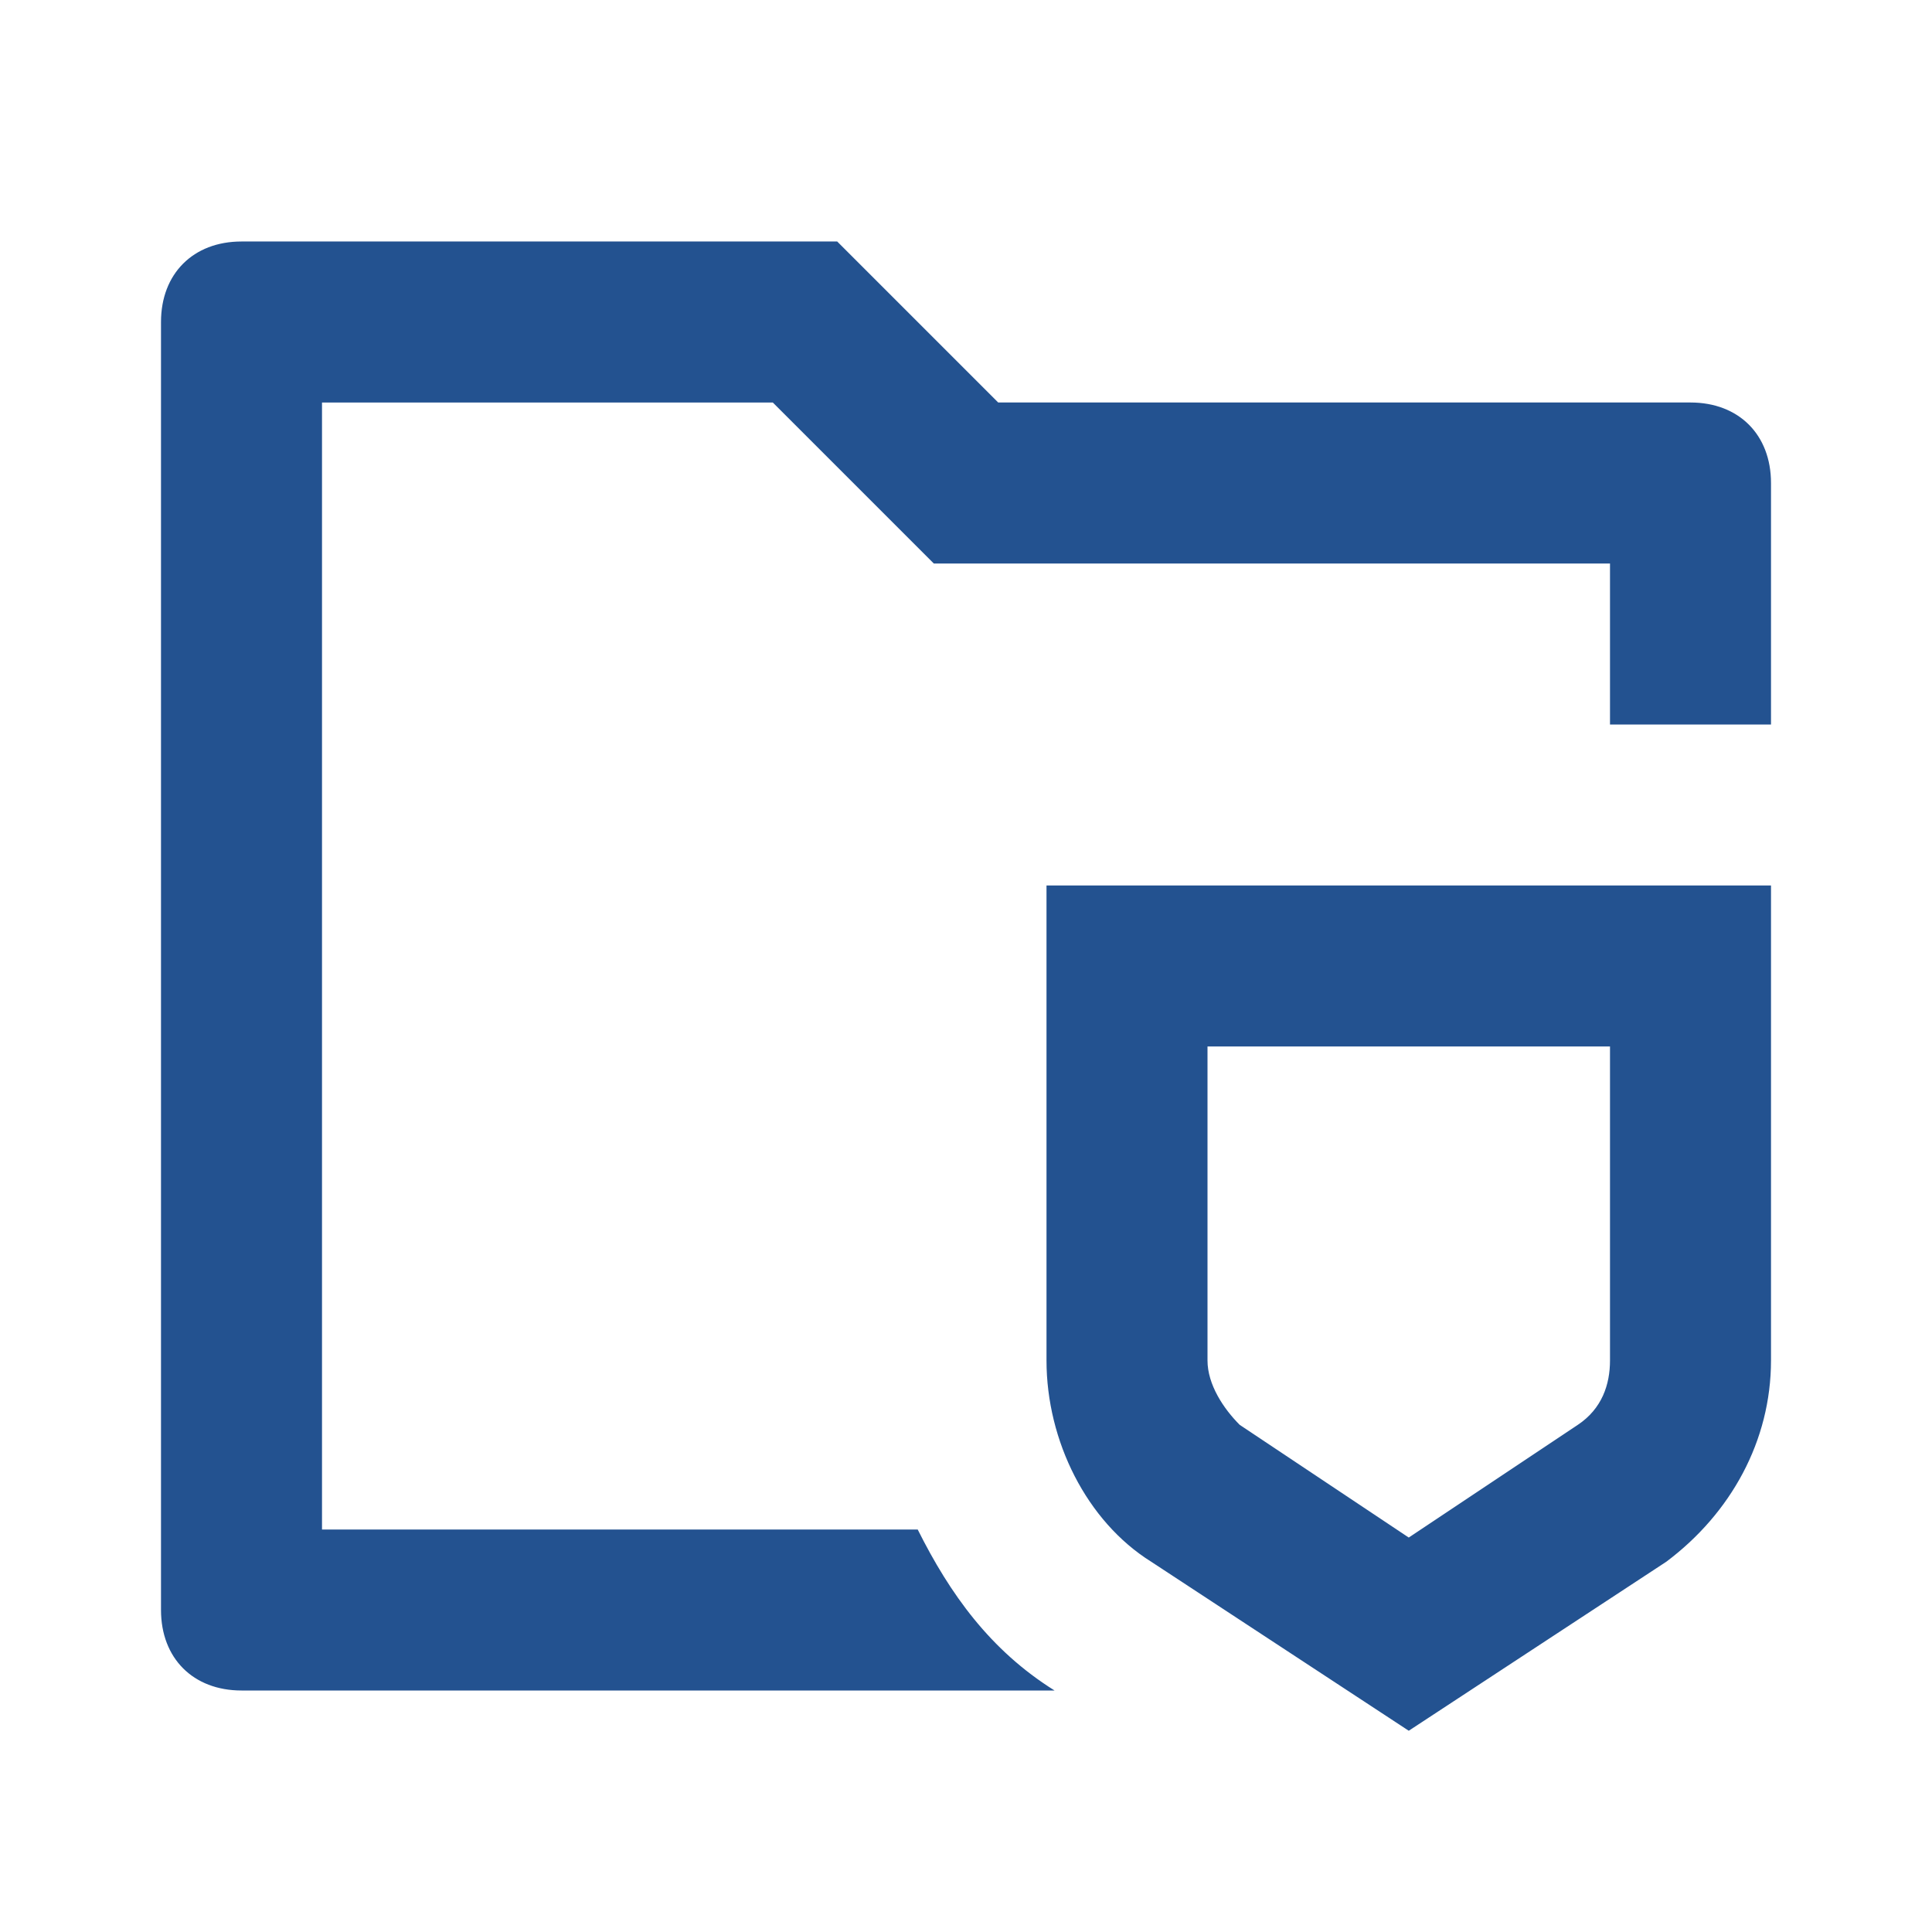
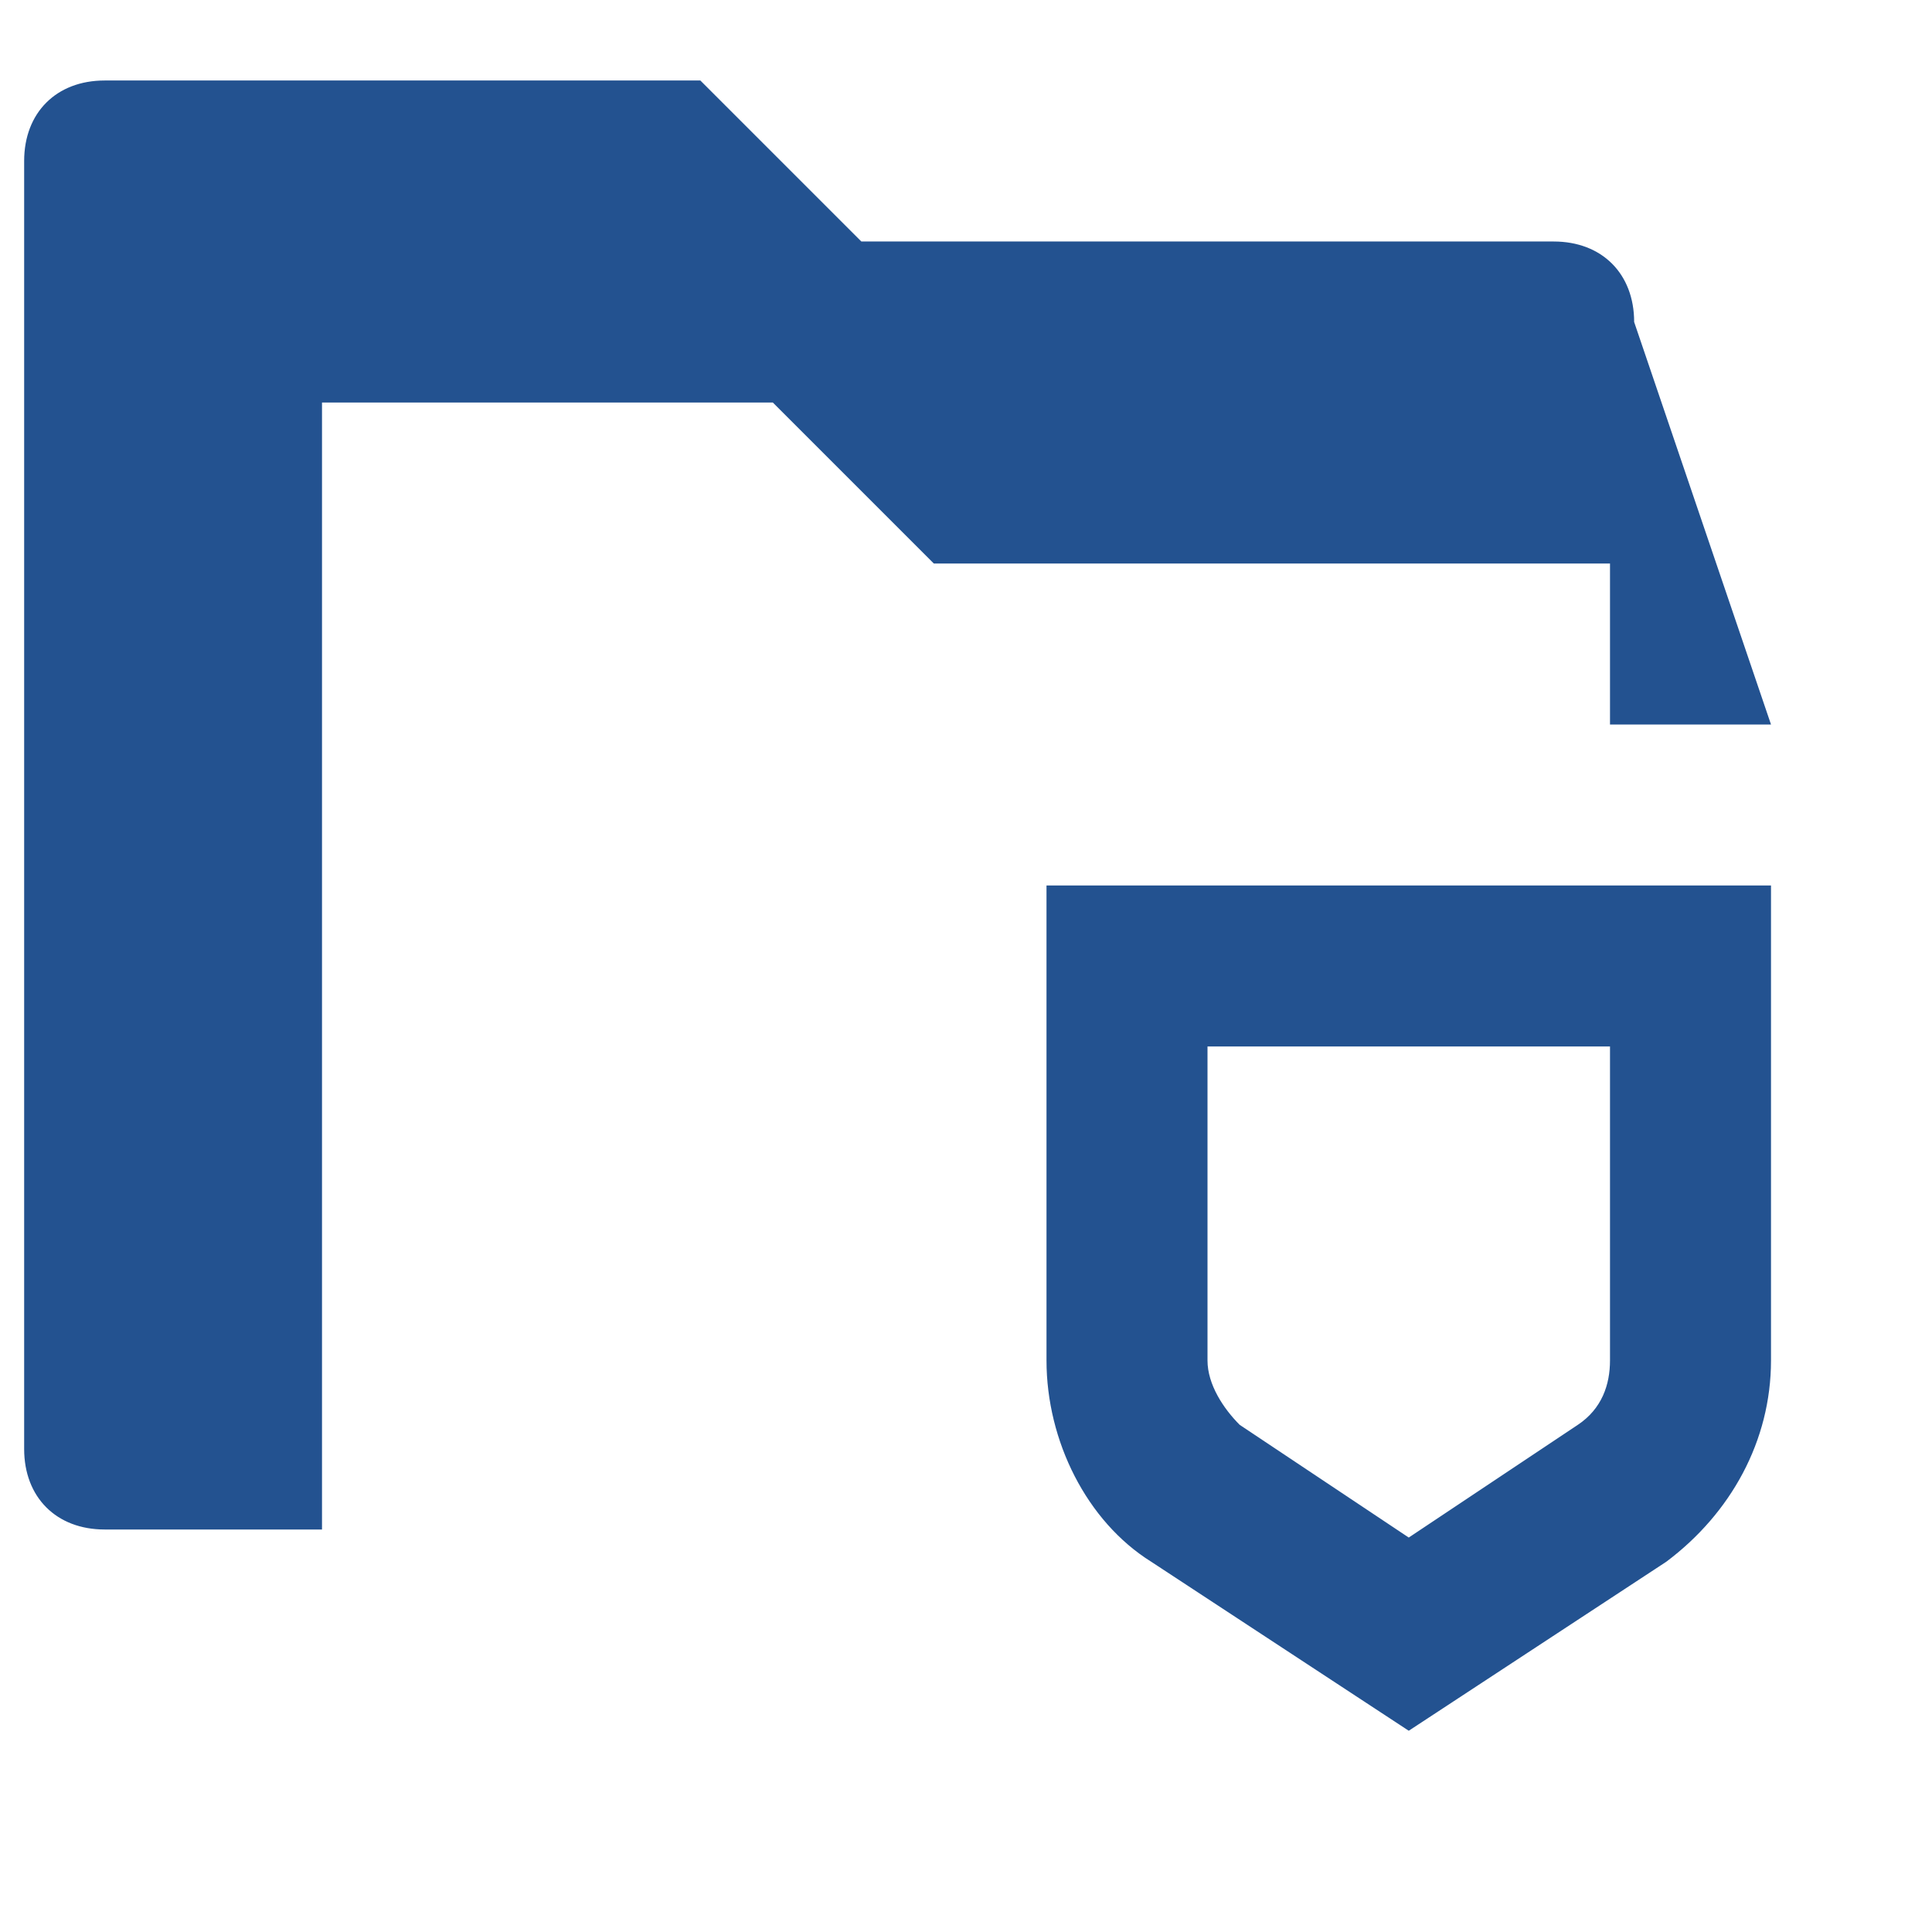
<svg xmlns="http://www.w3.org/2000/svg" fill="none" height="24" viewBox="0 0 24 24" width="24">
-   <path d="m22 9h-2v-2h-8.4l-2-2h-5.6v14h7.4c.4.8.9 1.5 1.7 2h-10.1c-.6 0-1-.4-1-1v-16c0-.6.4-1 1-1h7.4l2 2h8.6c.6 0 1 .4 1 1zm-9 2h9v5.9c0 1-.5 1.9-1.3 2.5l-3.2 2.1-3.2-2.1c-.8-.5-1.3-1.5-1.3-2.5zm2 5.9c0 .3.2.6.4.8l2.1 1.4 2.1-1.4c.3-.2.4-.5.4-.8v-3.9h-5z" fill="#235290" />
+   <path d="m22 9h-2v-2h-8.4l-2-2h-5.6v14h7.4h-10.1c-.6 0-1-.4-1-1v-16c0-.6.4-1 1-1h7.4l2 2h8.6c.6 0 1 .4 1 1zm-9 2h9v5.9c0 1-.5 1.9-1.3 2.5l-3.2 2.1-3.2-2.1c-.8-.5-1.3-1.5-1.3-2.5zm2 5.9c0 .3.2.6.4.8l2.1 1.4 2.1-1.4c.3-.2.4-.5.4-.8v-3.9h-5z" fill="#235290" />
</svg>